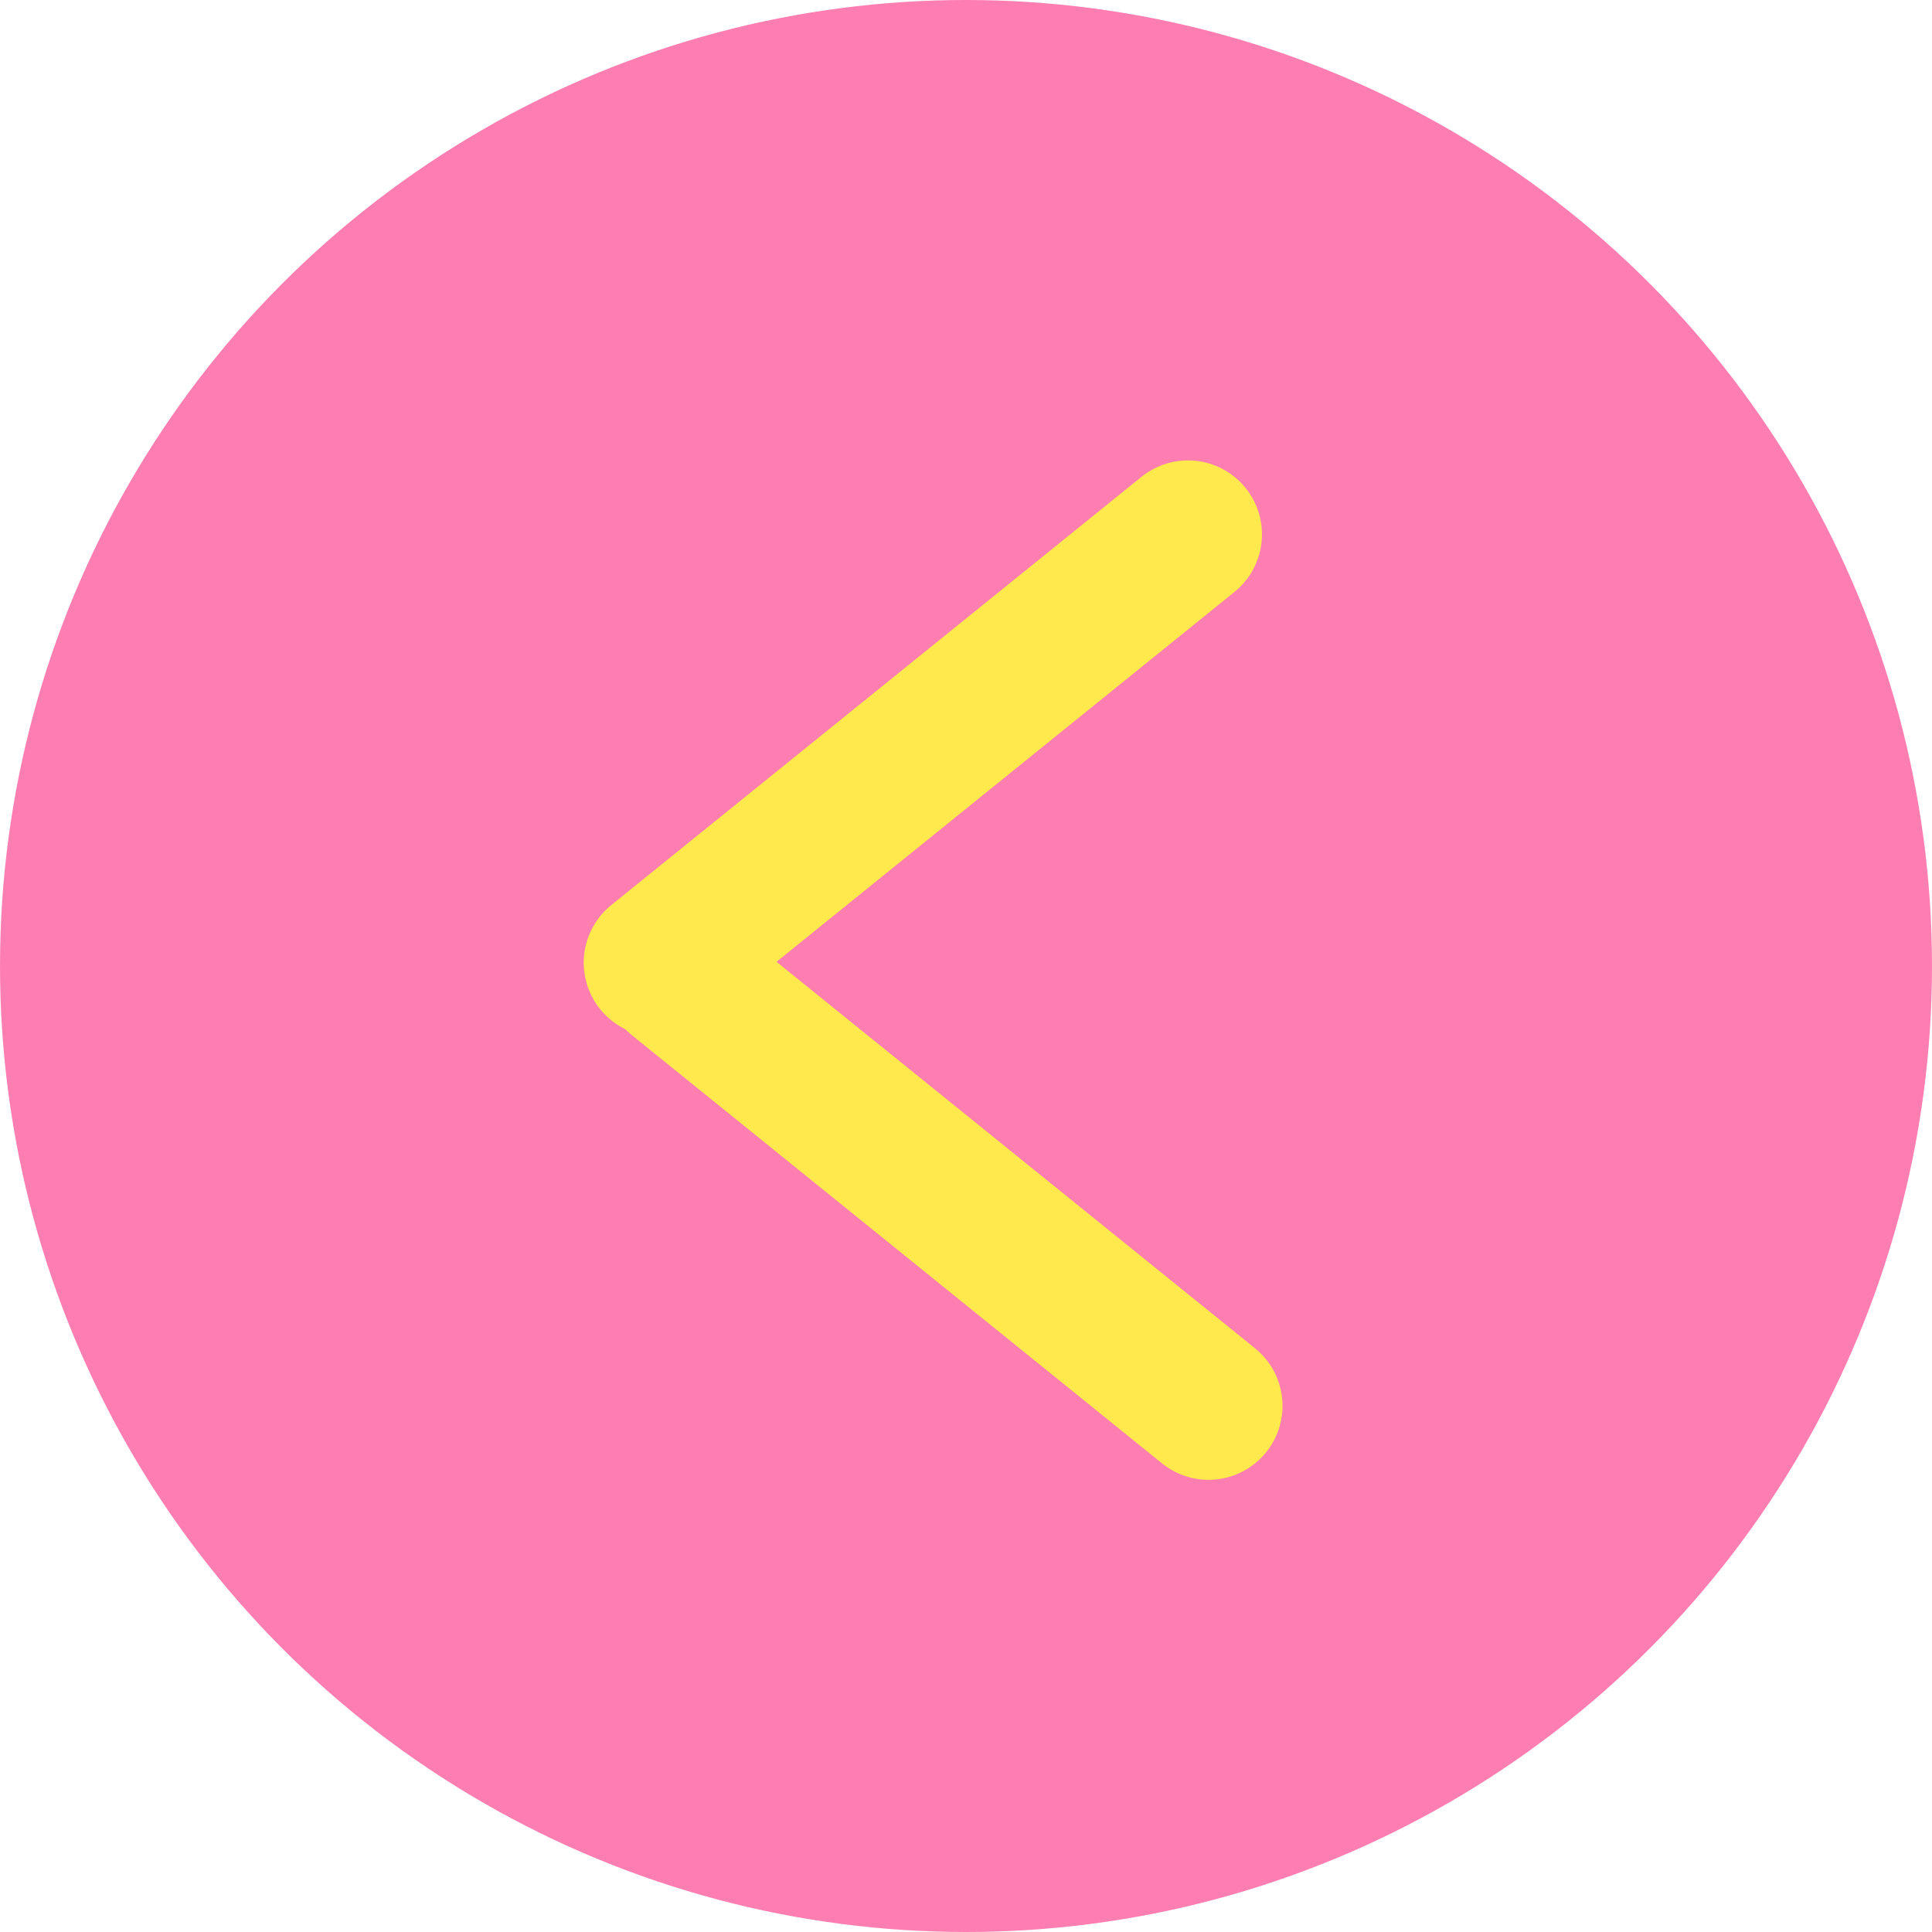
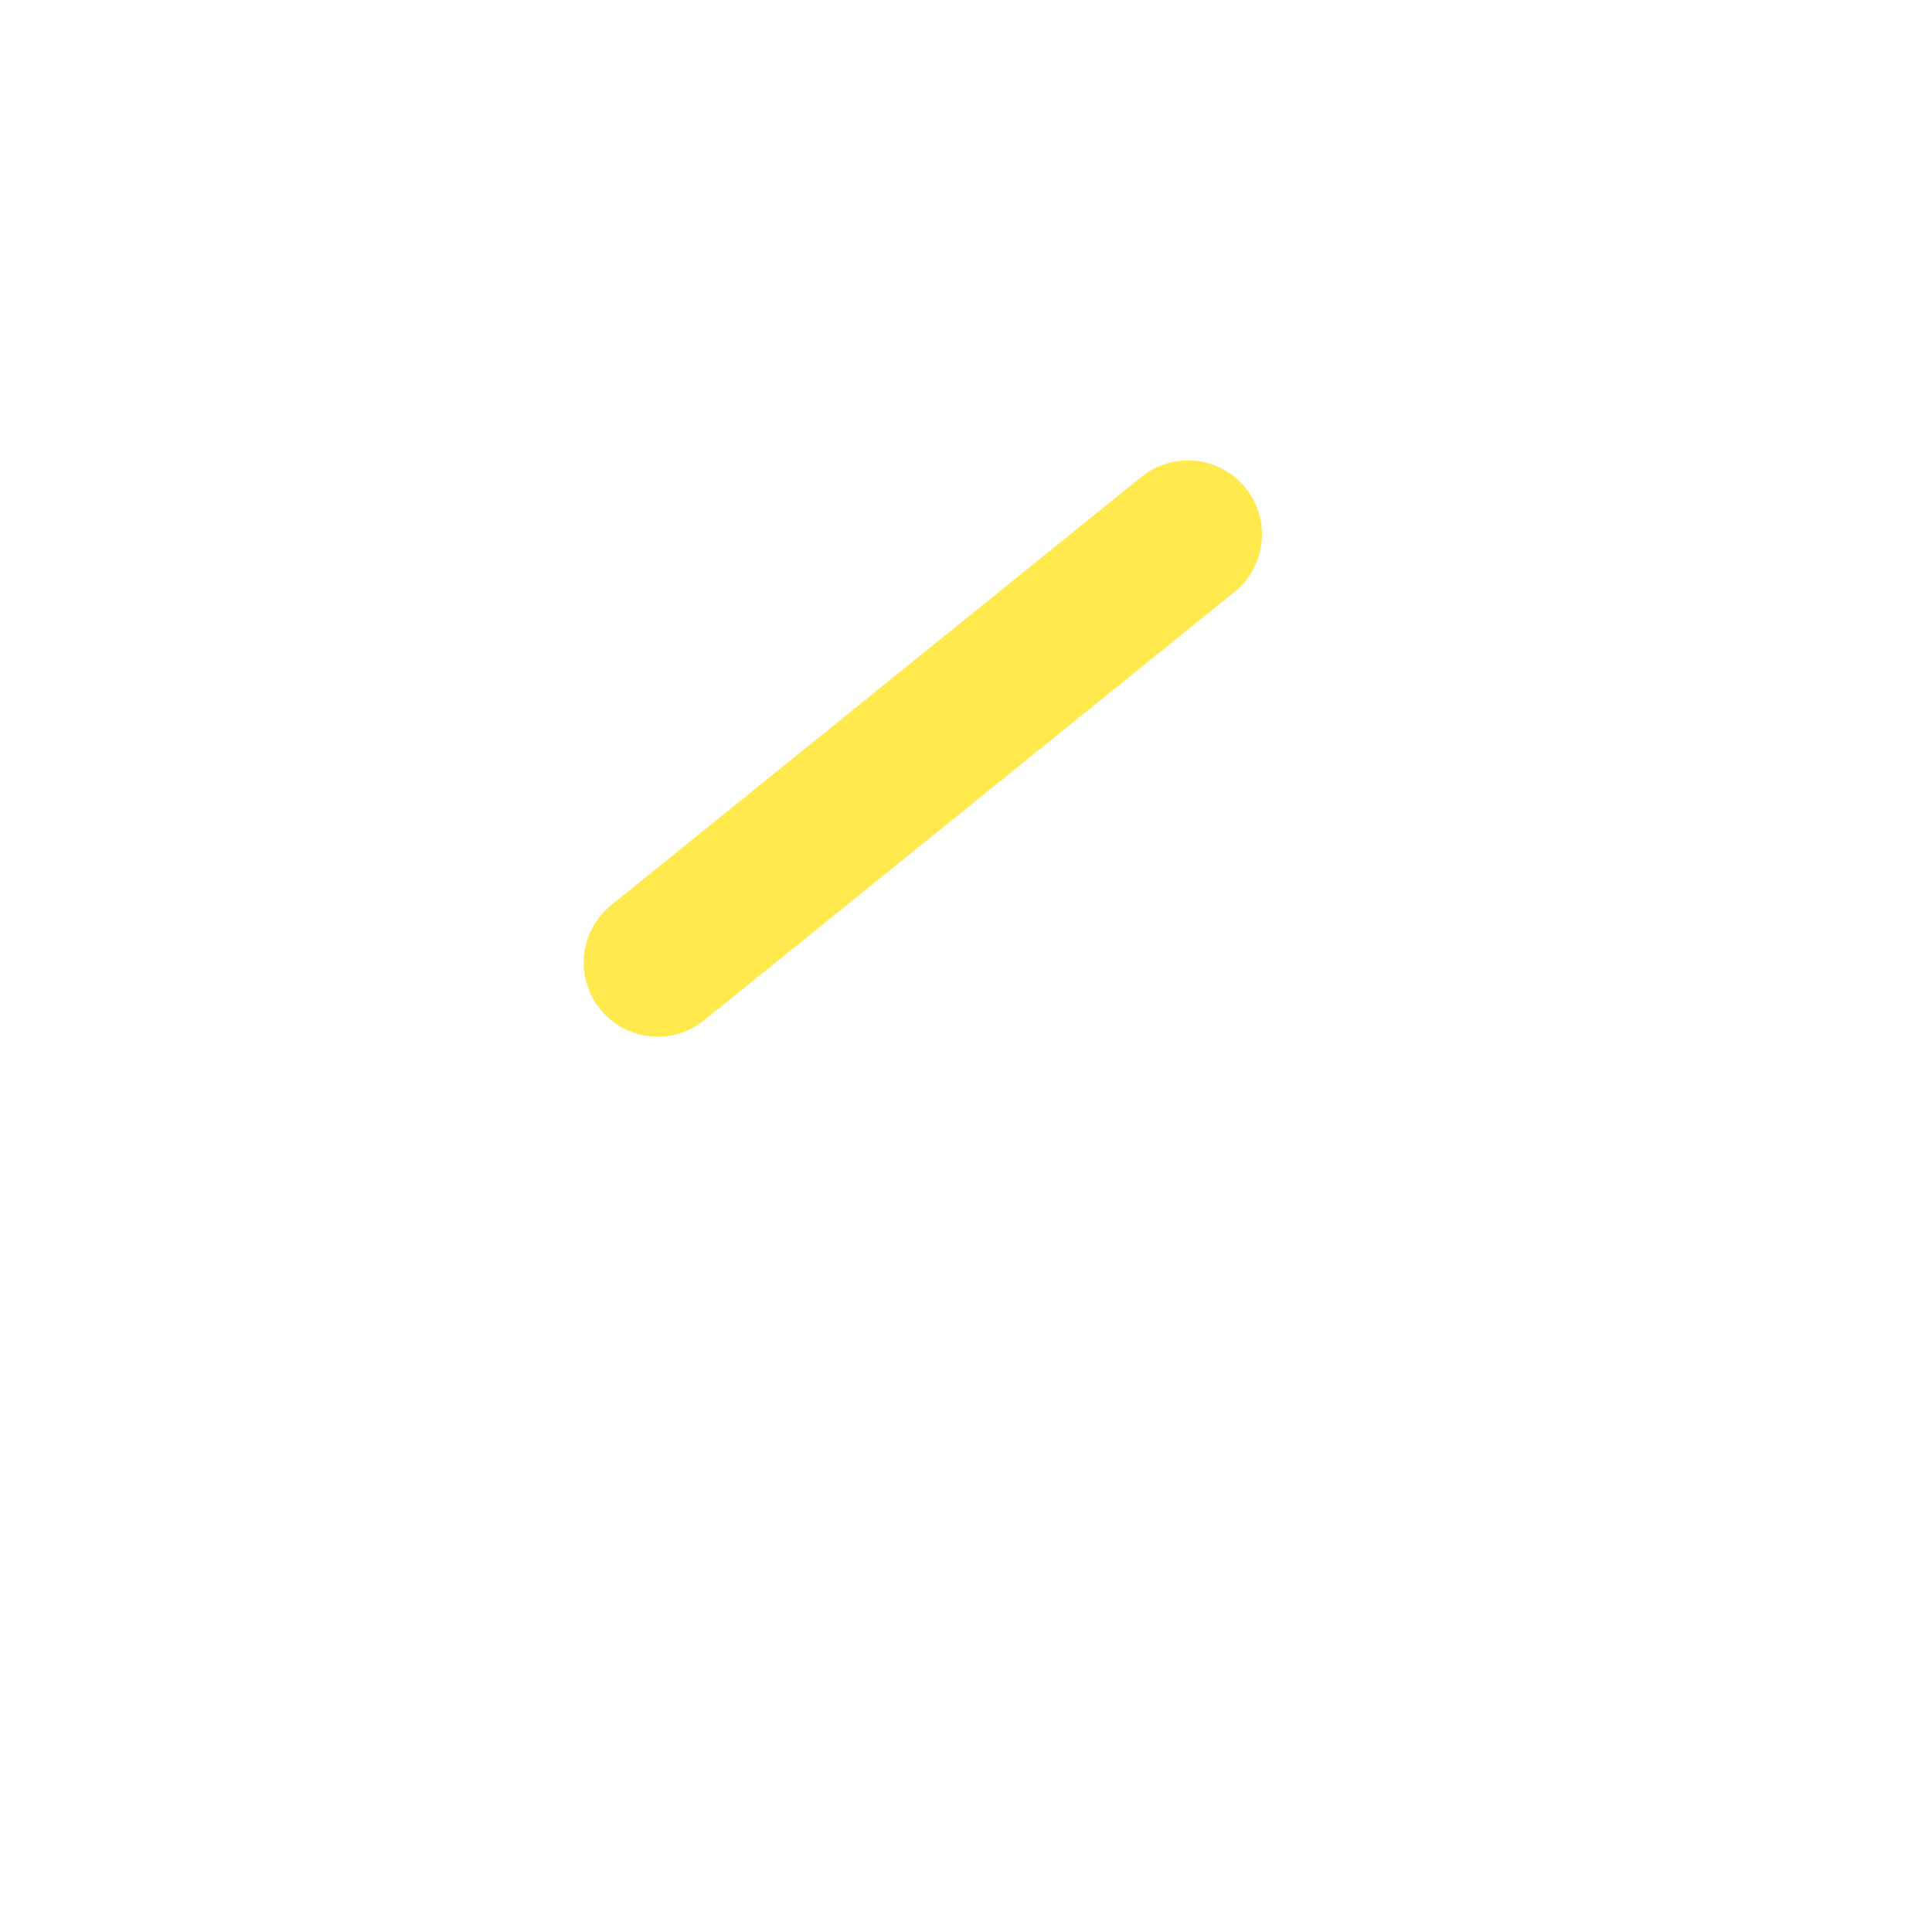
<svg xmlns="http://www.w3.org/2000/svg" width="235" height="235" viewBox="0 0 235 235" fill="none">
-   <circle cx="117.5" cy="117.5" r="117.5" fill="#FE7EB2" />
  <path d="M80 117.096L144.5 65" stroke="#FFE94C" stroke-width="18" stroke-linecap="round" />
-   <path d="M82.5 118.904L147 171" stroke="#FFE94C" stroke-width="18" stroke-linecap="round" />
</svg>